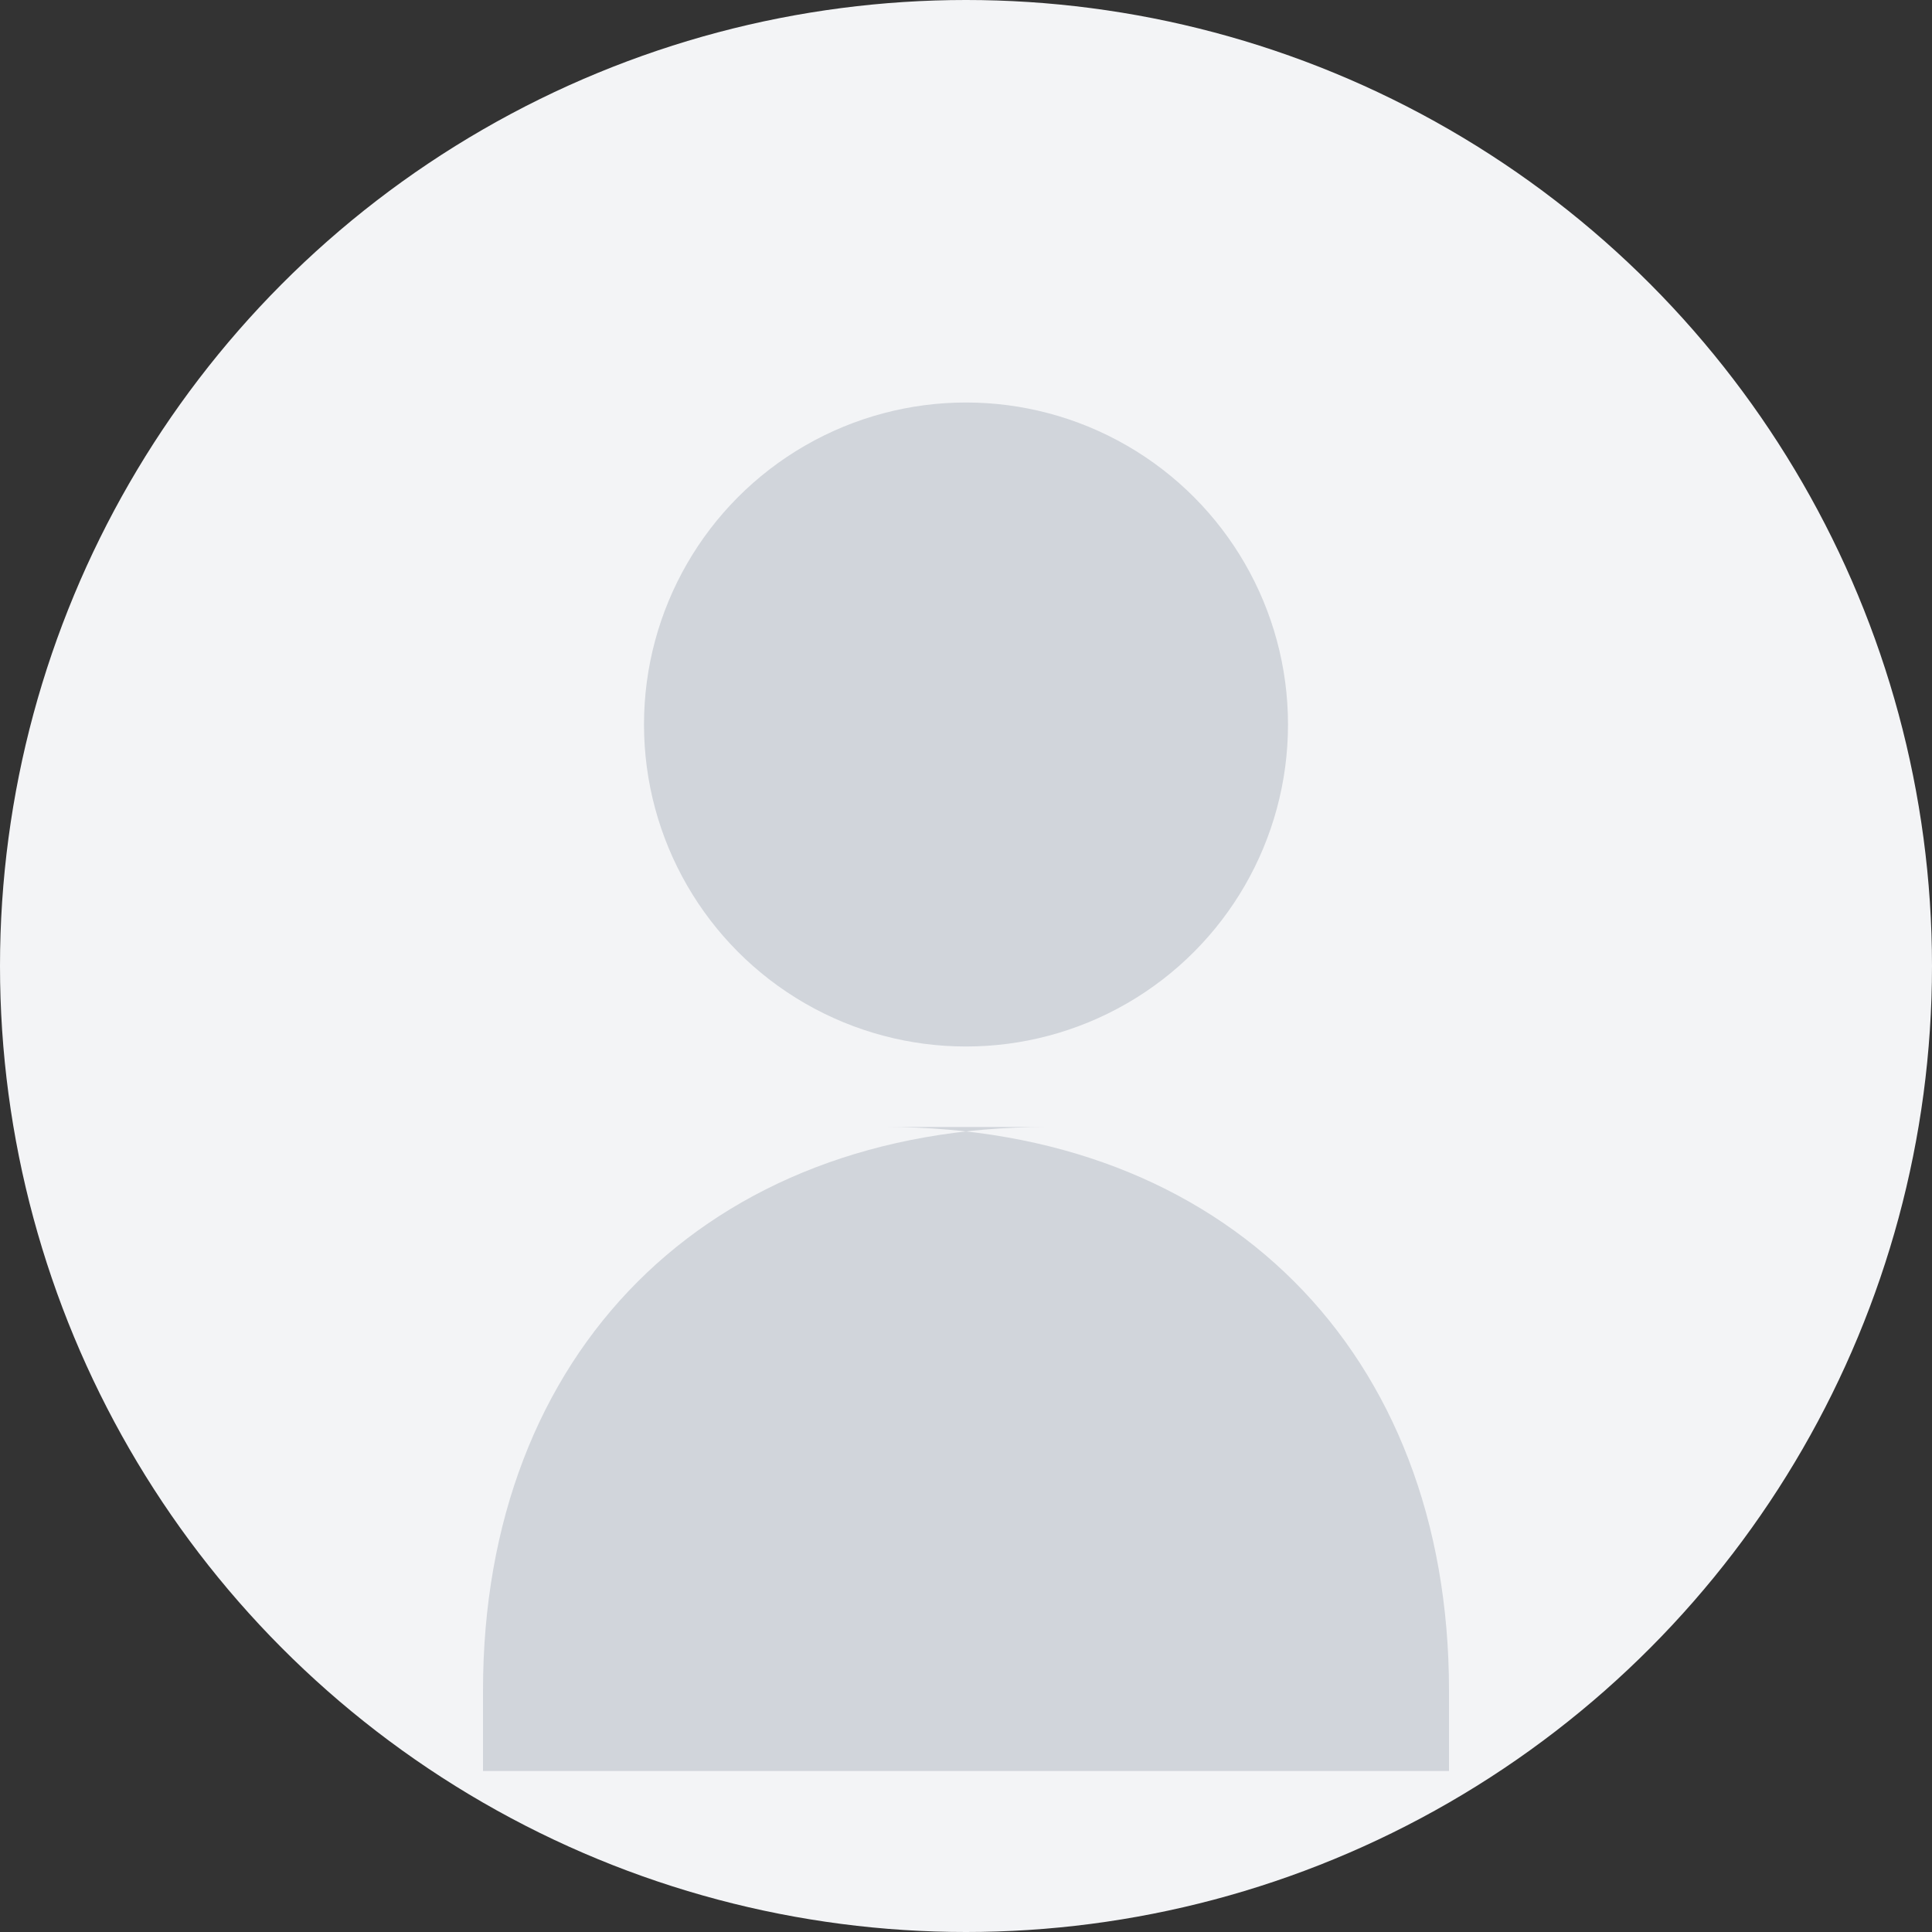
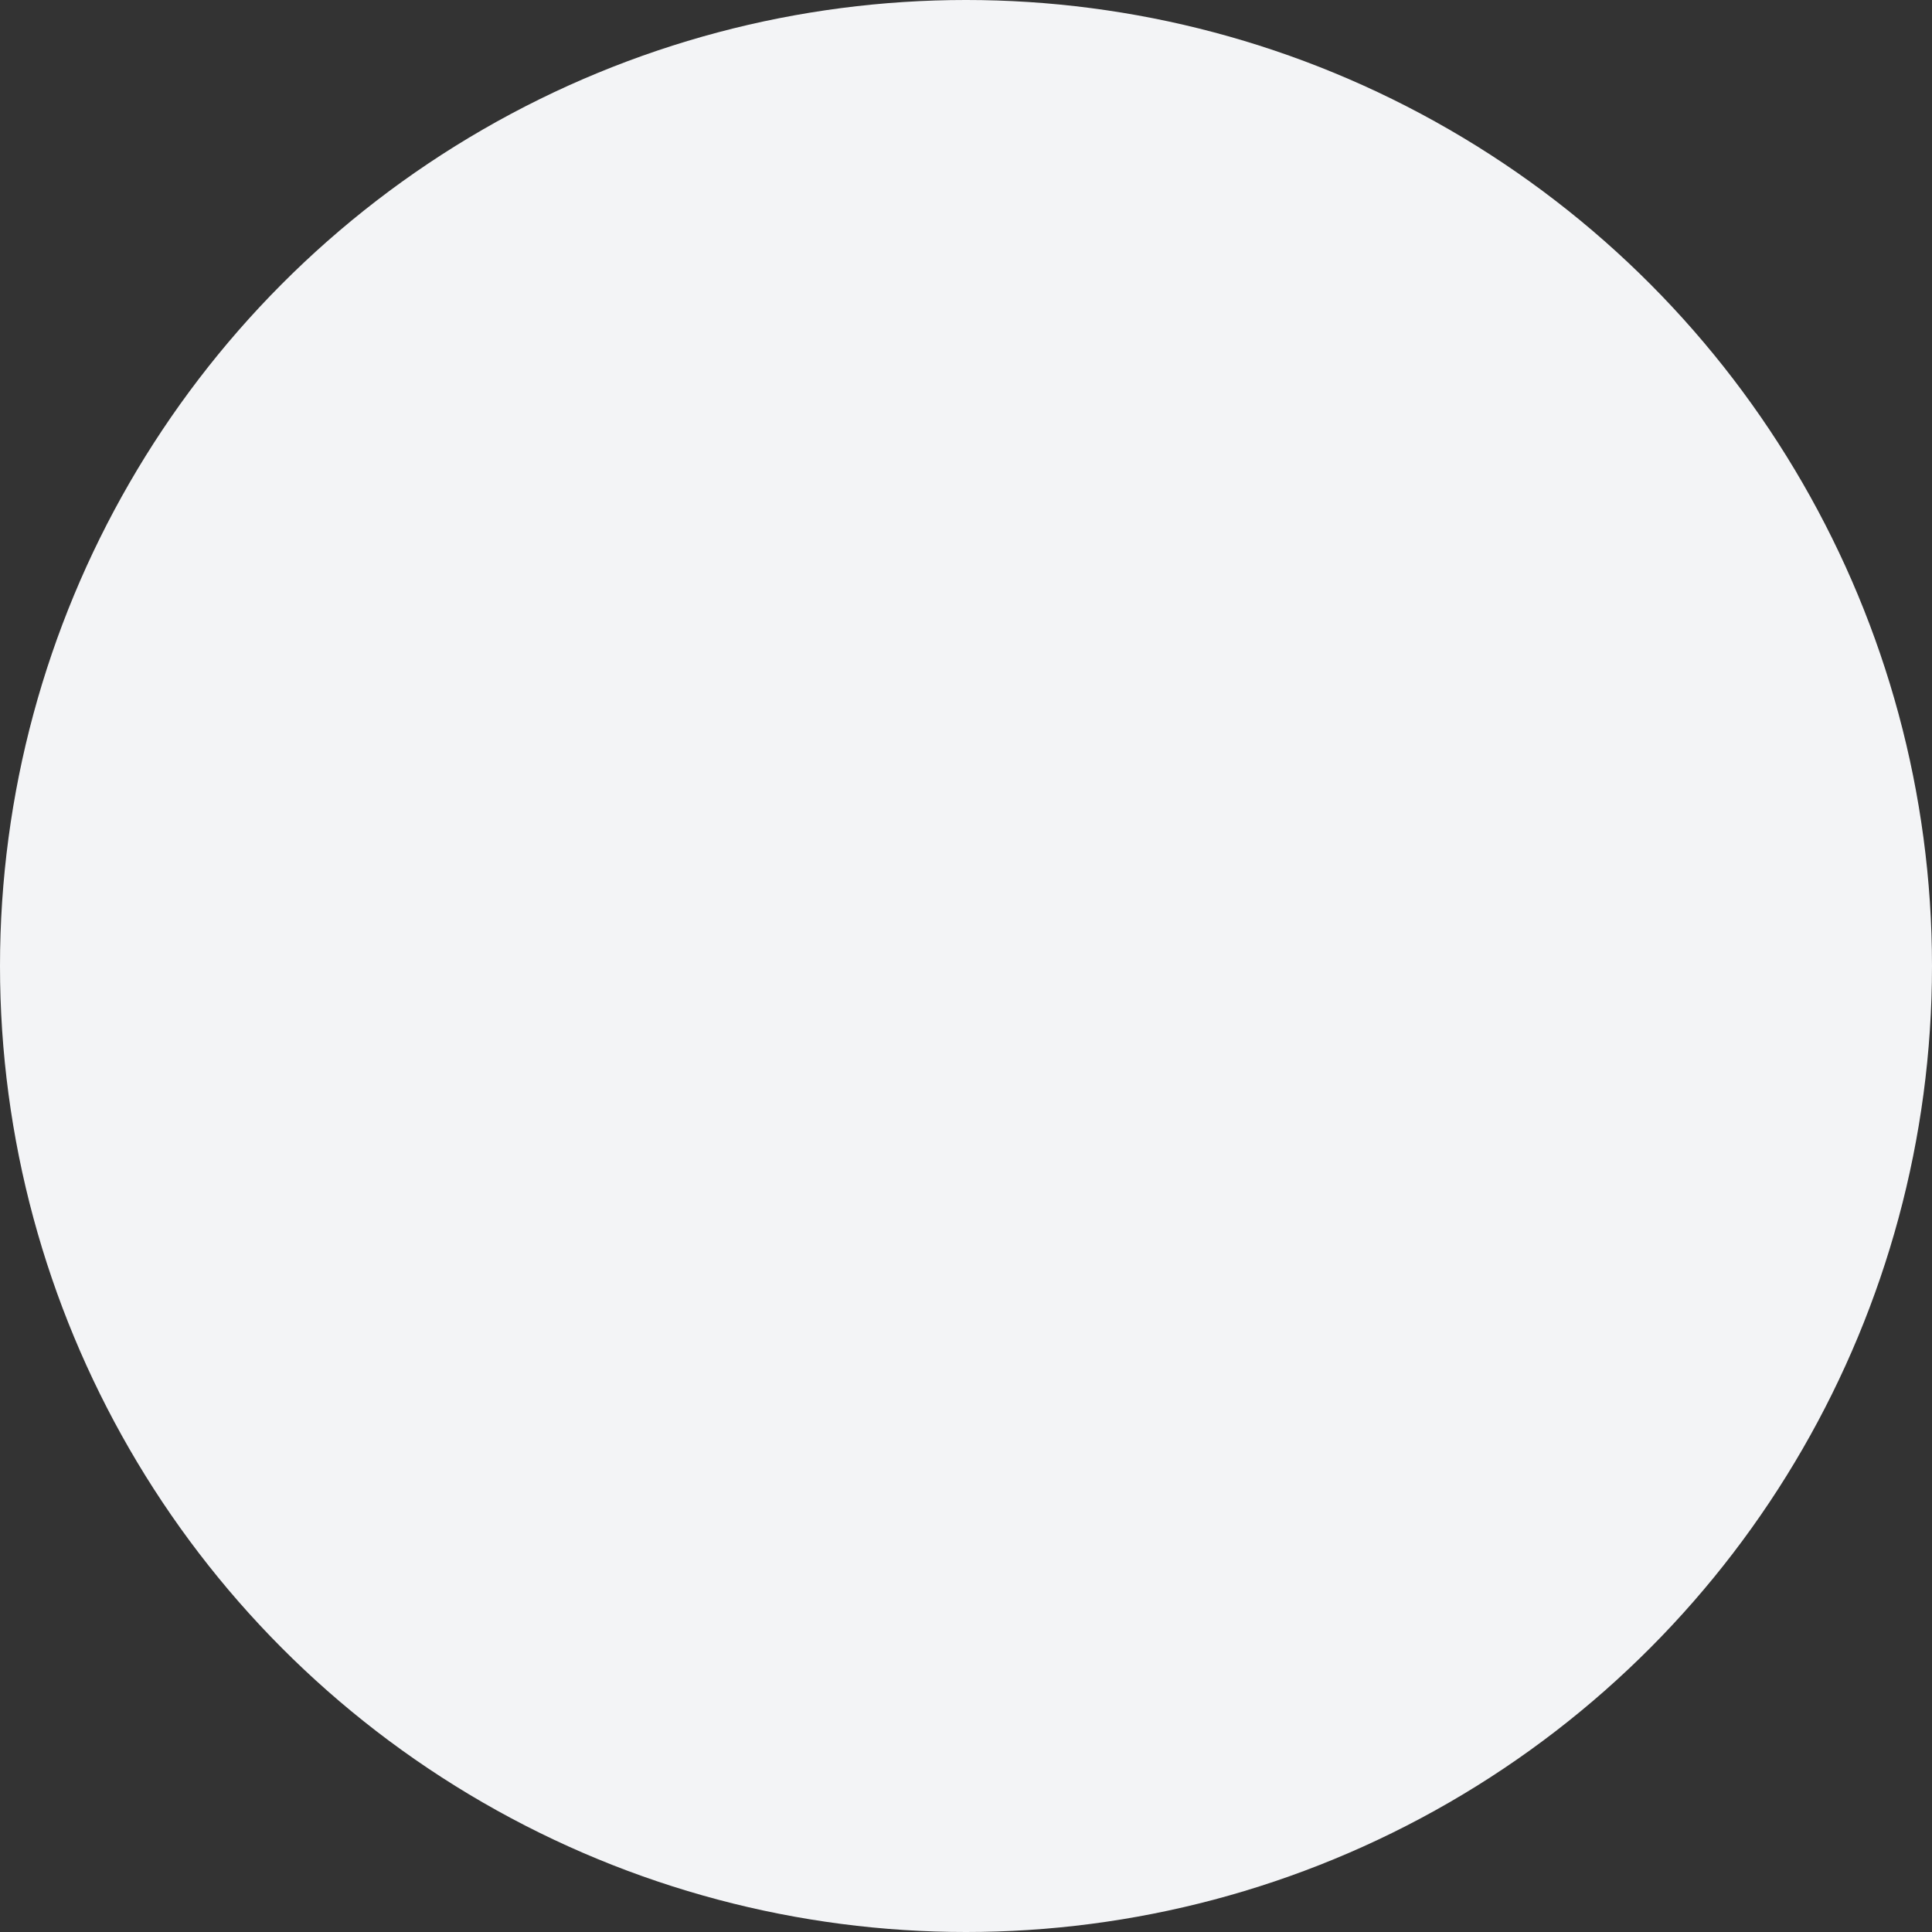
<svg xmlns="http://www.w3.org/2000/svg" width="120" height="120" viewBox="0 0 120 120" fill="none">
  <rect x="0" y="0" width="120" height="120" fill="#333333" stroke="none" />
  <circle cx="60" cy="60" r="60" fill="#F3F4F6" />
-   <circle cx="60" cy="45" r="20" fill="#D1D5DB" />
-   <path d="M30 105C30 83.954 43.954 70 65 70H55C76.046 70 90 83.954 90 105V110H30V105Z" fill="#D1D5DB" />
</svg>